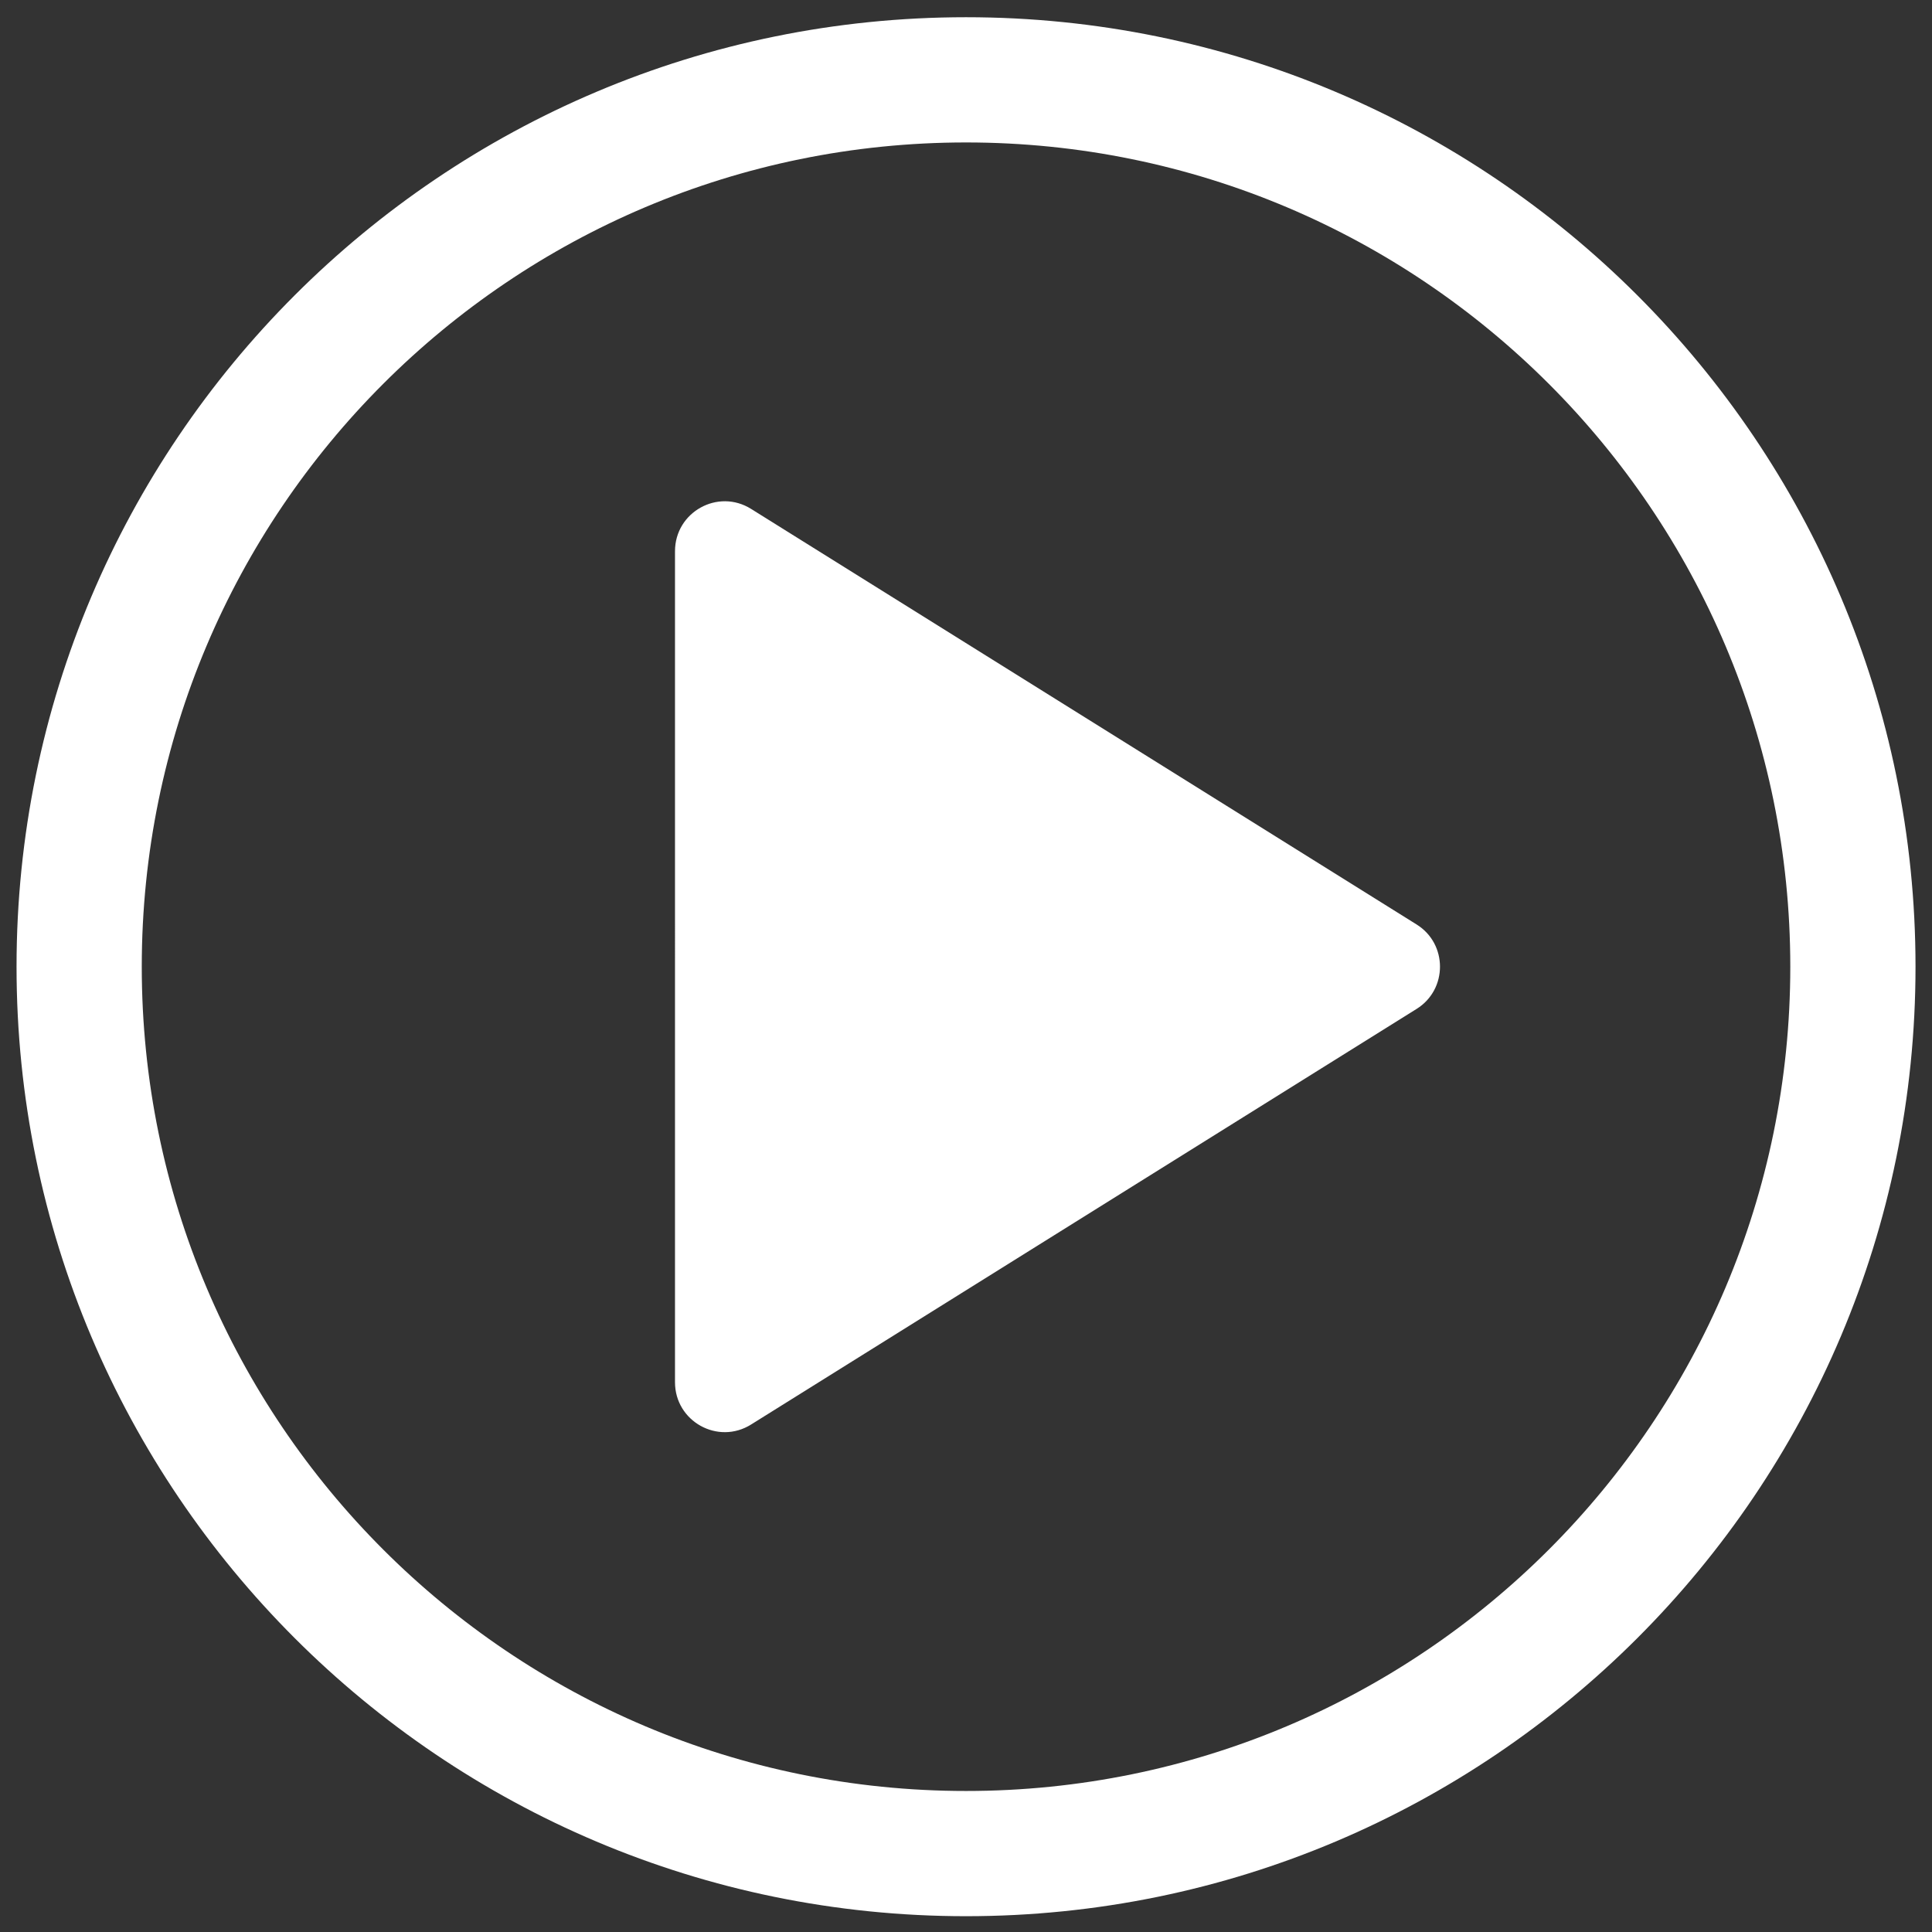
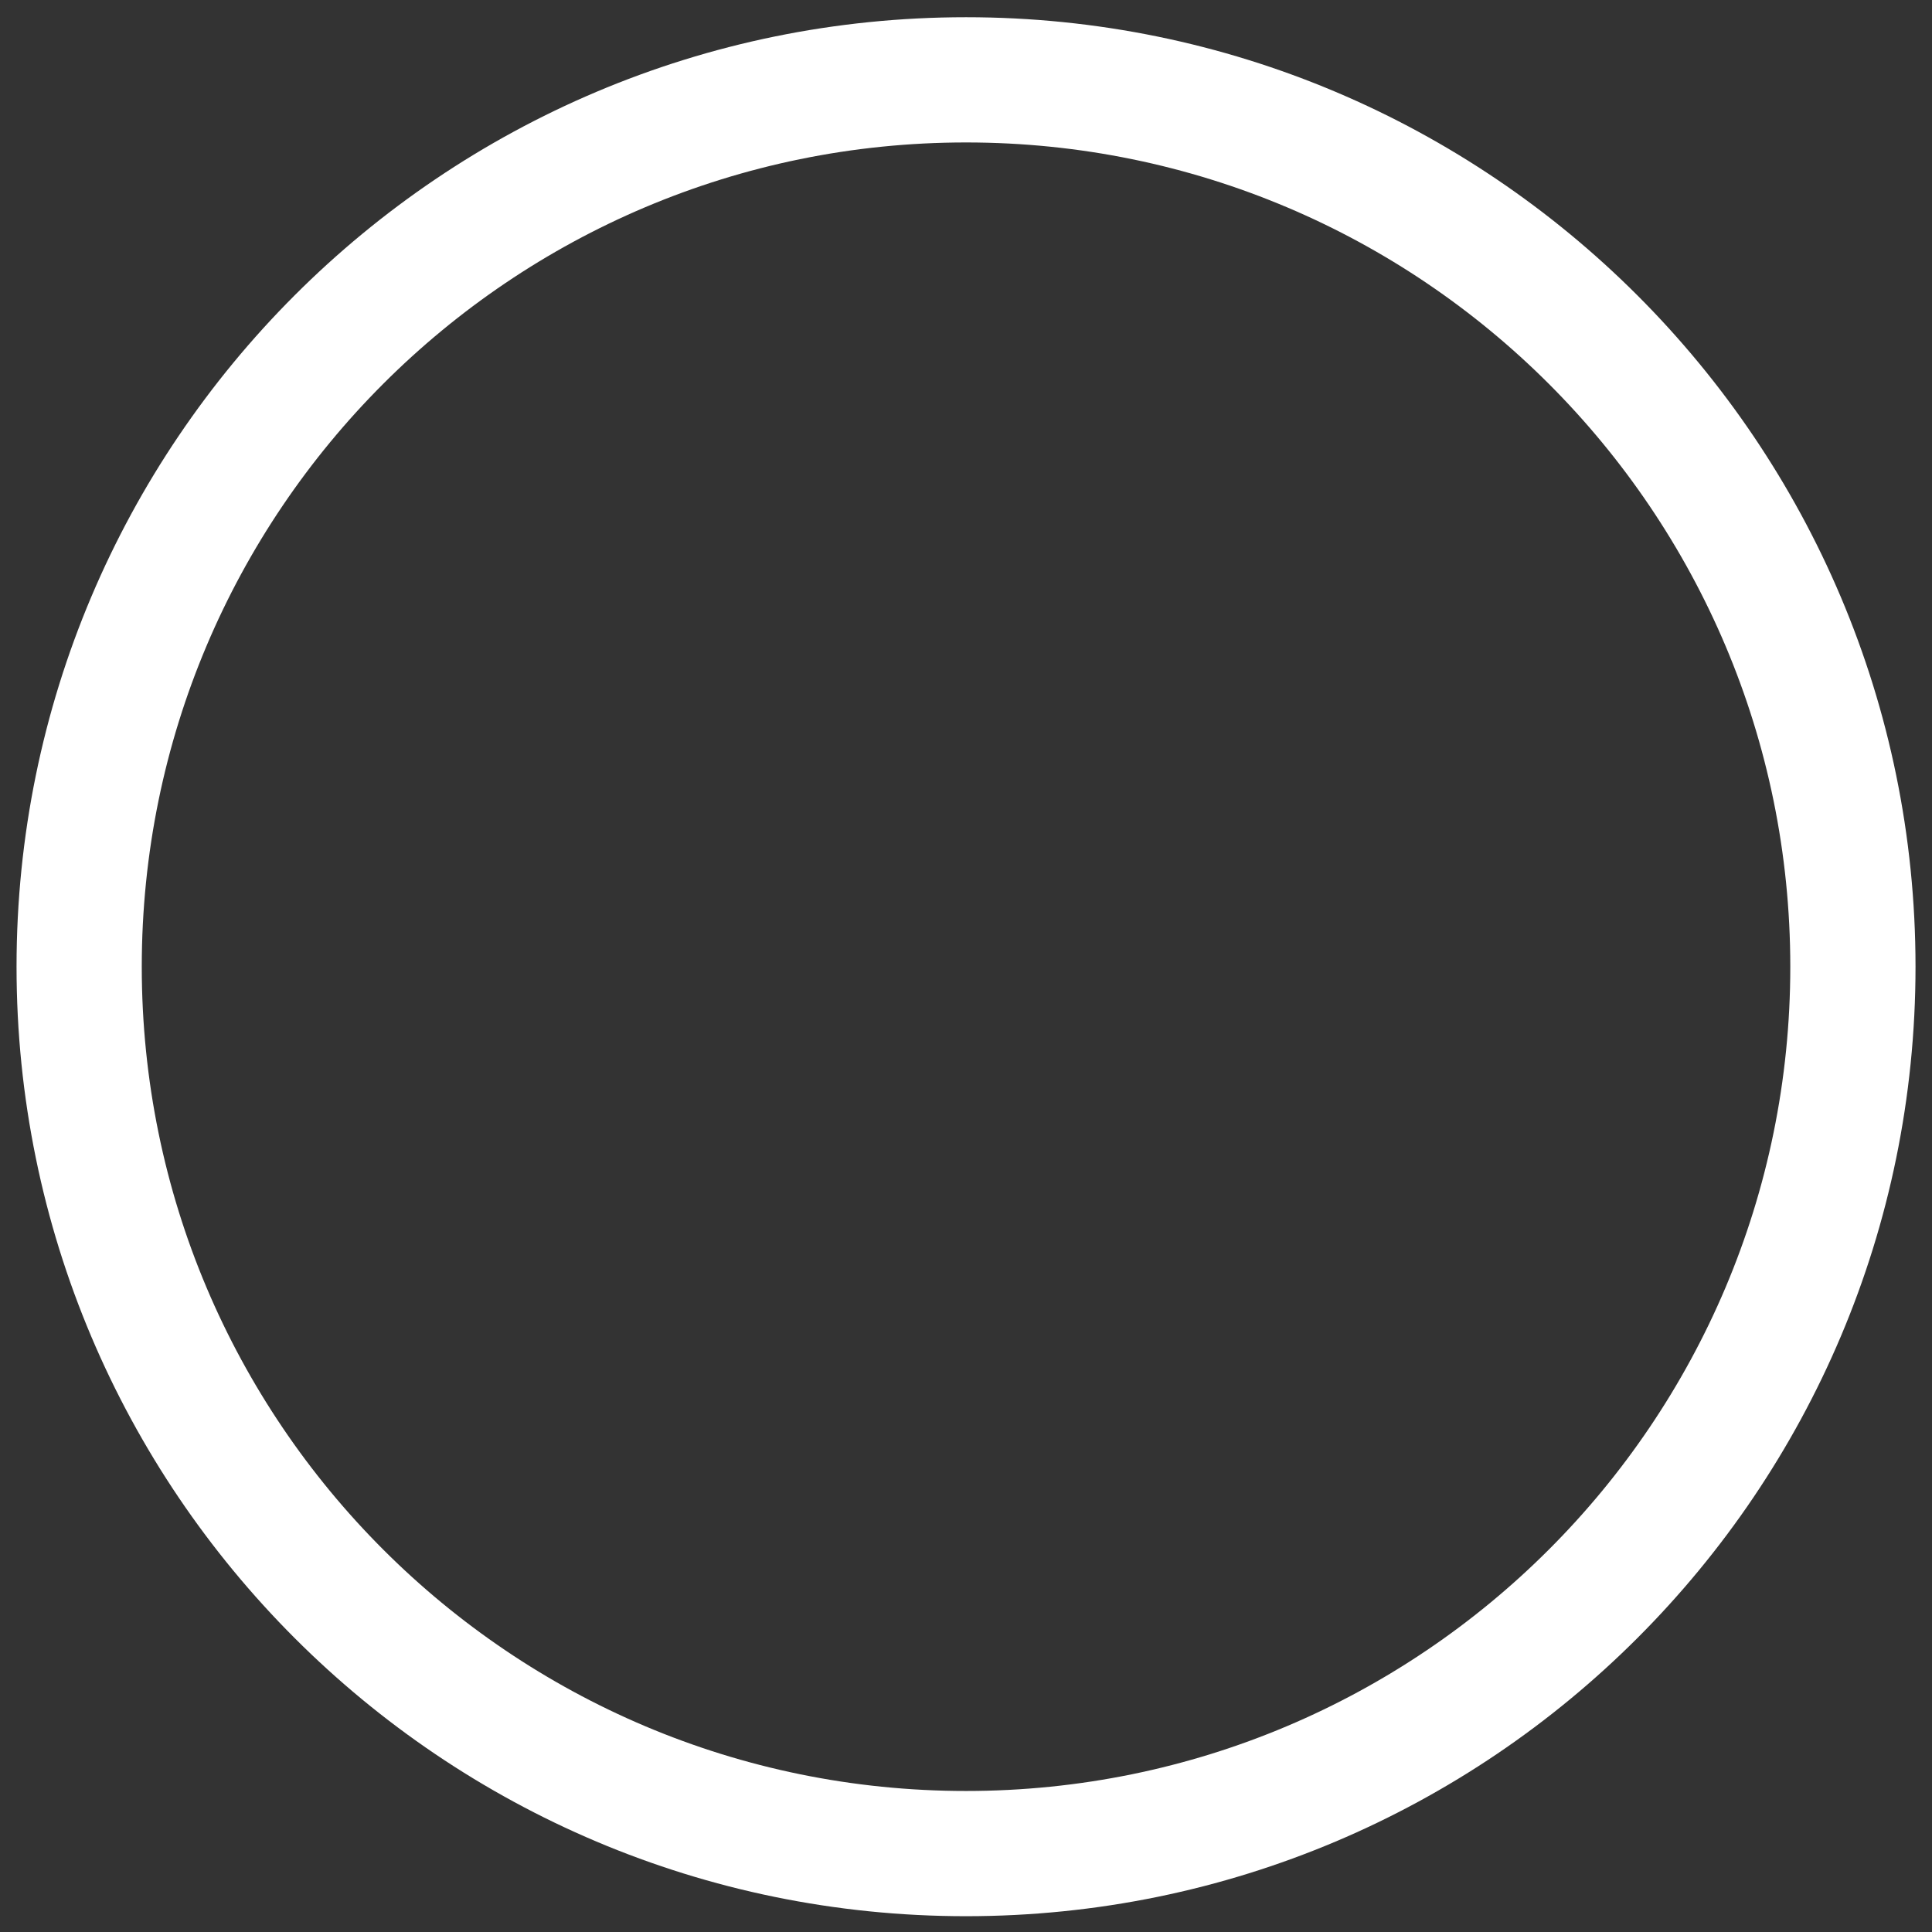
<svg xmlns="http://www.w3.org/2000/svg" version="1.0" id="Laag_1" x="0px" y="0px" viewBox="0 0 311.81 311.81" style="enable-background:new 0 0 311.81 311.81;" xml:space="preserve">
  <rect x="0" y="0" width="311.81" height="311.81" fill="#333333" stroke="none" />
  <style type="text/css">
	.st0{fill:#FFFFFF;}
	.st1{fill-rule:evenodd;clip-rule:evenodd;fill:#FFFFFF;}
</style>
  <g>
    <path class="st0" d="M155.91,2.78c84.62,0,153.24,68.62,153.24,153.24s-68.62,153.24-153.24,153.24S2.67,240.65,2.67,156.02   S71.28,2.78,155.91,2.78L155.91,2.78z M155.91,22.99c-73.47,0-133.03,59.56-133.03,133.03s59.56,133.03,133.03,133.03   s133.03-59.56,133.03-133.03S229.37,22.99,155.91,22.99L155.91,22.99z" />
-     <path class="st1" d="M228.63,162.83L121.23,229.9c-5.36,3.36-12.29-0.5-12.29-6.82V88.96c0-6.32,6.93-10.18,12.29-6.82   l107.41,67.07C233.66,152.34,233.66,159.7,228.63,162.83L228.63,162.83z" />
  </g>
</svg>